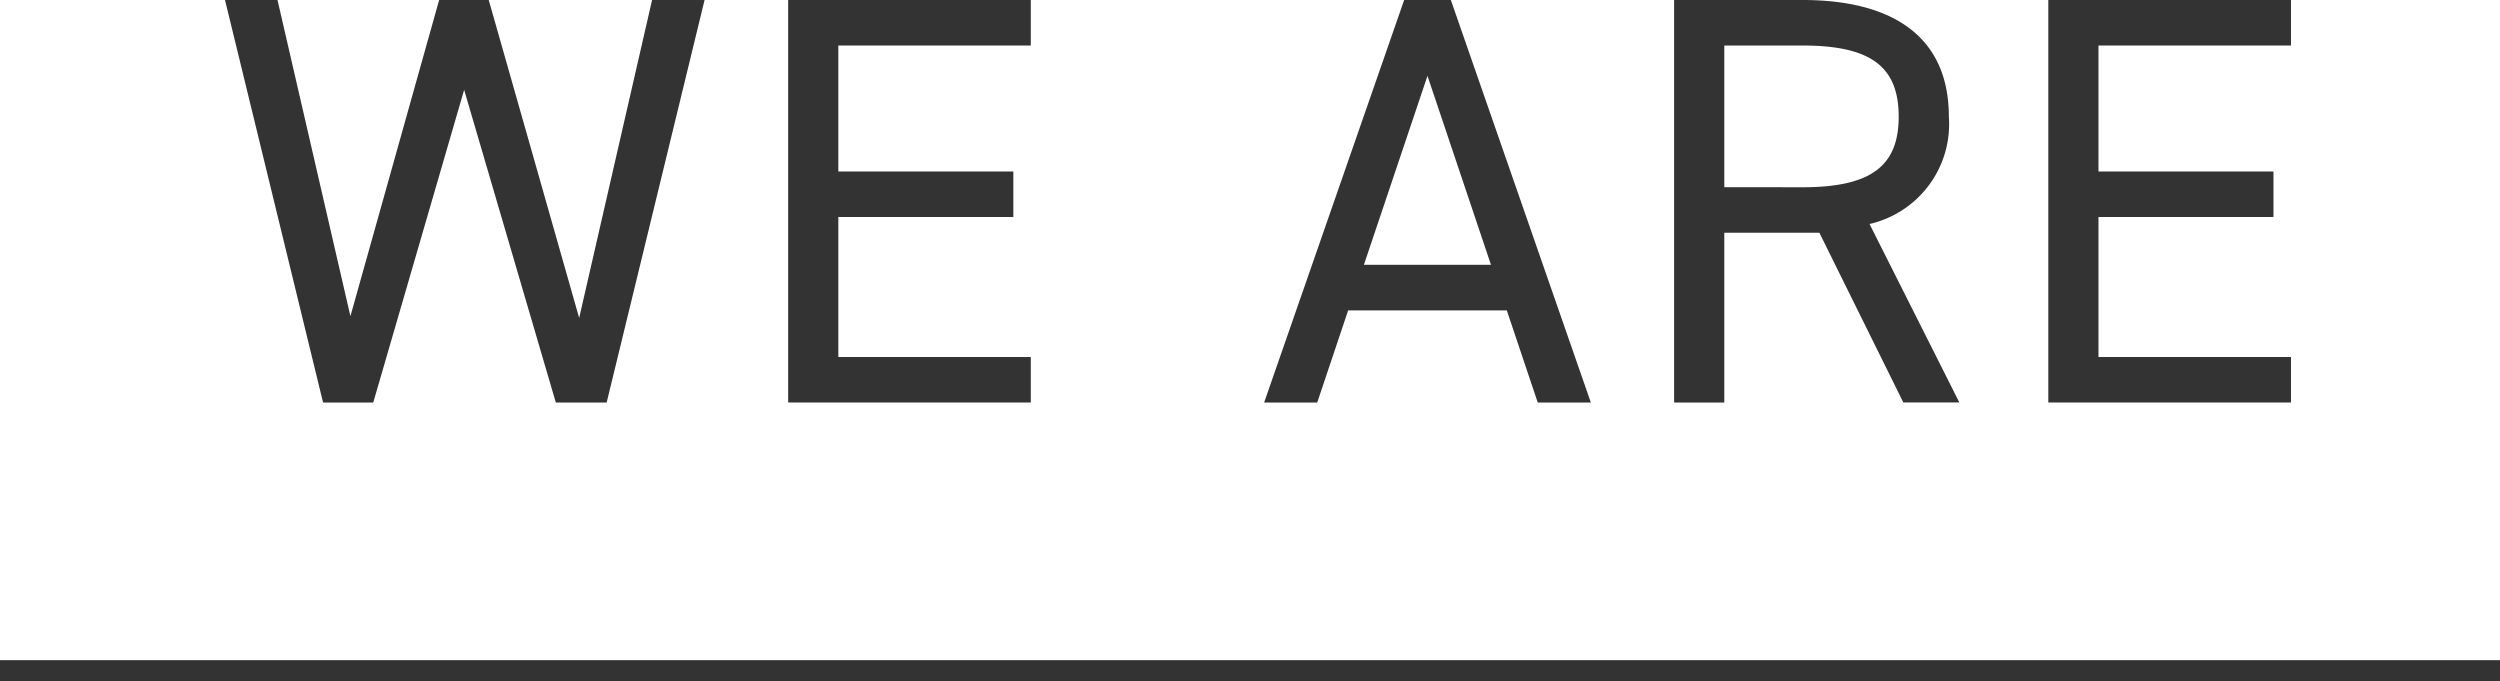
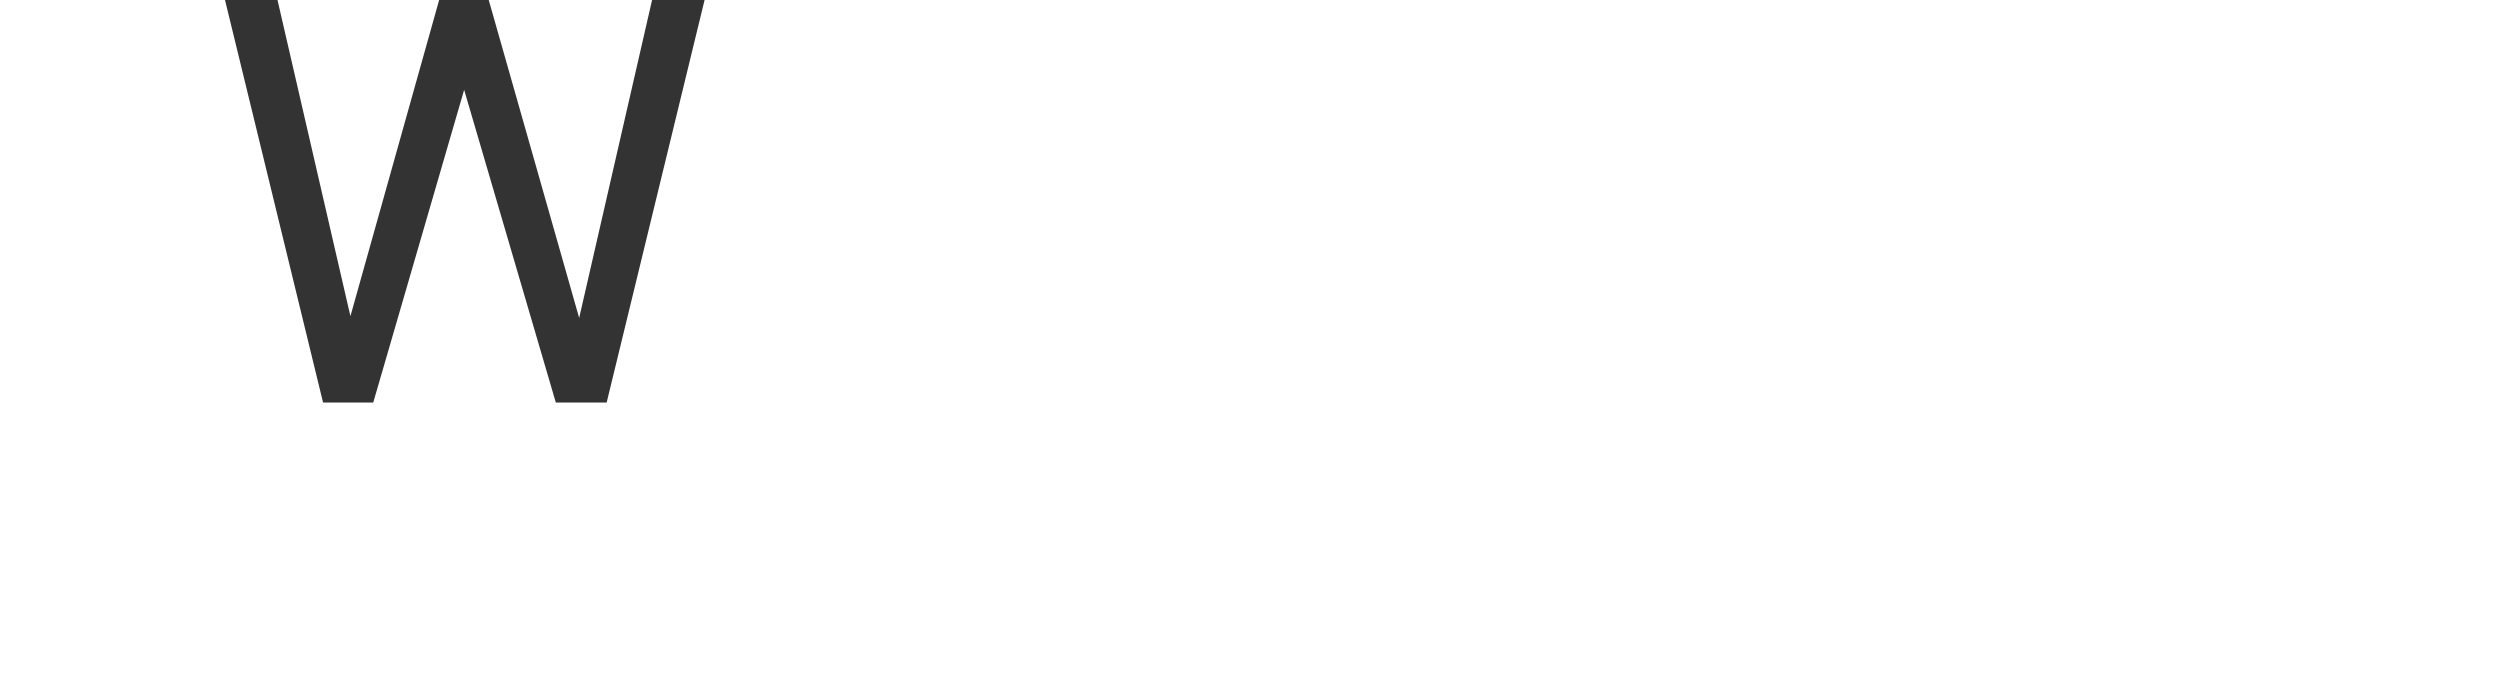
<svg xmlns="http://www.w3.org/2000/svg" width="120" height="32.688" viewBox="0 0 120 32.688">
  <defs>
    <style>.cls-1{fill:#333;}.cls-2{fill:none;stroke:#333;stroke-miterlimit:10;}</style>
  </defs>
  <g id="レイヤー_2" data-name="レイヤー 2">
    <g id="レイヤー_2-2" data-name="レイヤー 2">
      <path class="cls-1" d="M17.916,19.32H15.507L10.8,0h2.52l3.5,15.177L21.079,0h2.38L27.8,15.261,31.3,0h2.52l-4.7,19.32H26.679l-4.4-15.008Z" />
-       <path class="cls-1" d="M49.479,0V2.185H40.24V8.232h8.4v2.184h-8.4v6.721h9.239V19.32H37.832V0Z" />
-       <path class="cls-1" d="M60.679,19.32,67.4,0h2.24l6.72,19.32H73.811L72.327,14.9H64.711L63.227,19.32Zm4.788-6.608h6.1L68.519,3.641Z" />
-       <path class="cls-1" d="M91.361,19.32,87.33,11.172H82.766V19.32H80.357V0h6.161c4.451,0,7.027,1.849,7.027,5.6a4.917,4.917,0,0,1-3.808,5.151l4.312,8.568ZM86.518,8.988c3.275,0,4.619-1.008,4.619-3.387,0-2.409-1.344-3.416-4.619-3.416H82.766v6.8Z" />
-       <path class="cls-1" d="M109.967,0V2.185h-9.24V8.232h8.4v2.184h-8.4v6.721h9.24V19.32H98.319V0Z" />
-       <line class="cls-2" y1="32.188" x2="120" y2="32.188" />
    </g>
  </g>
</svg>